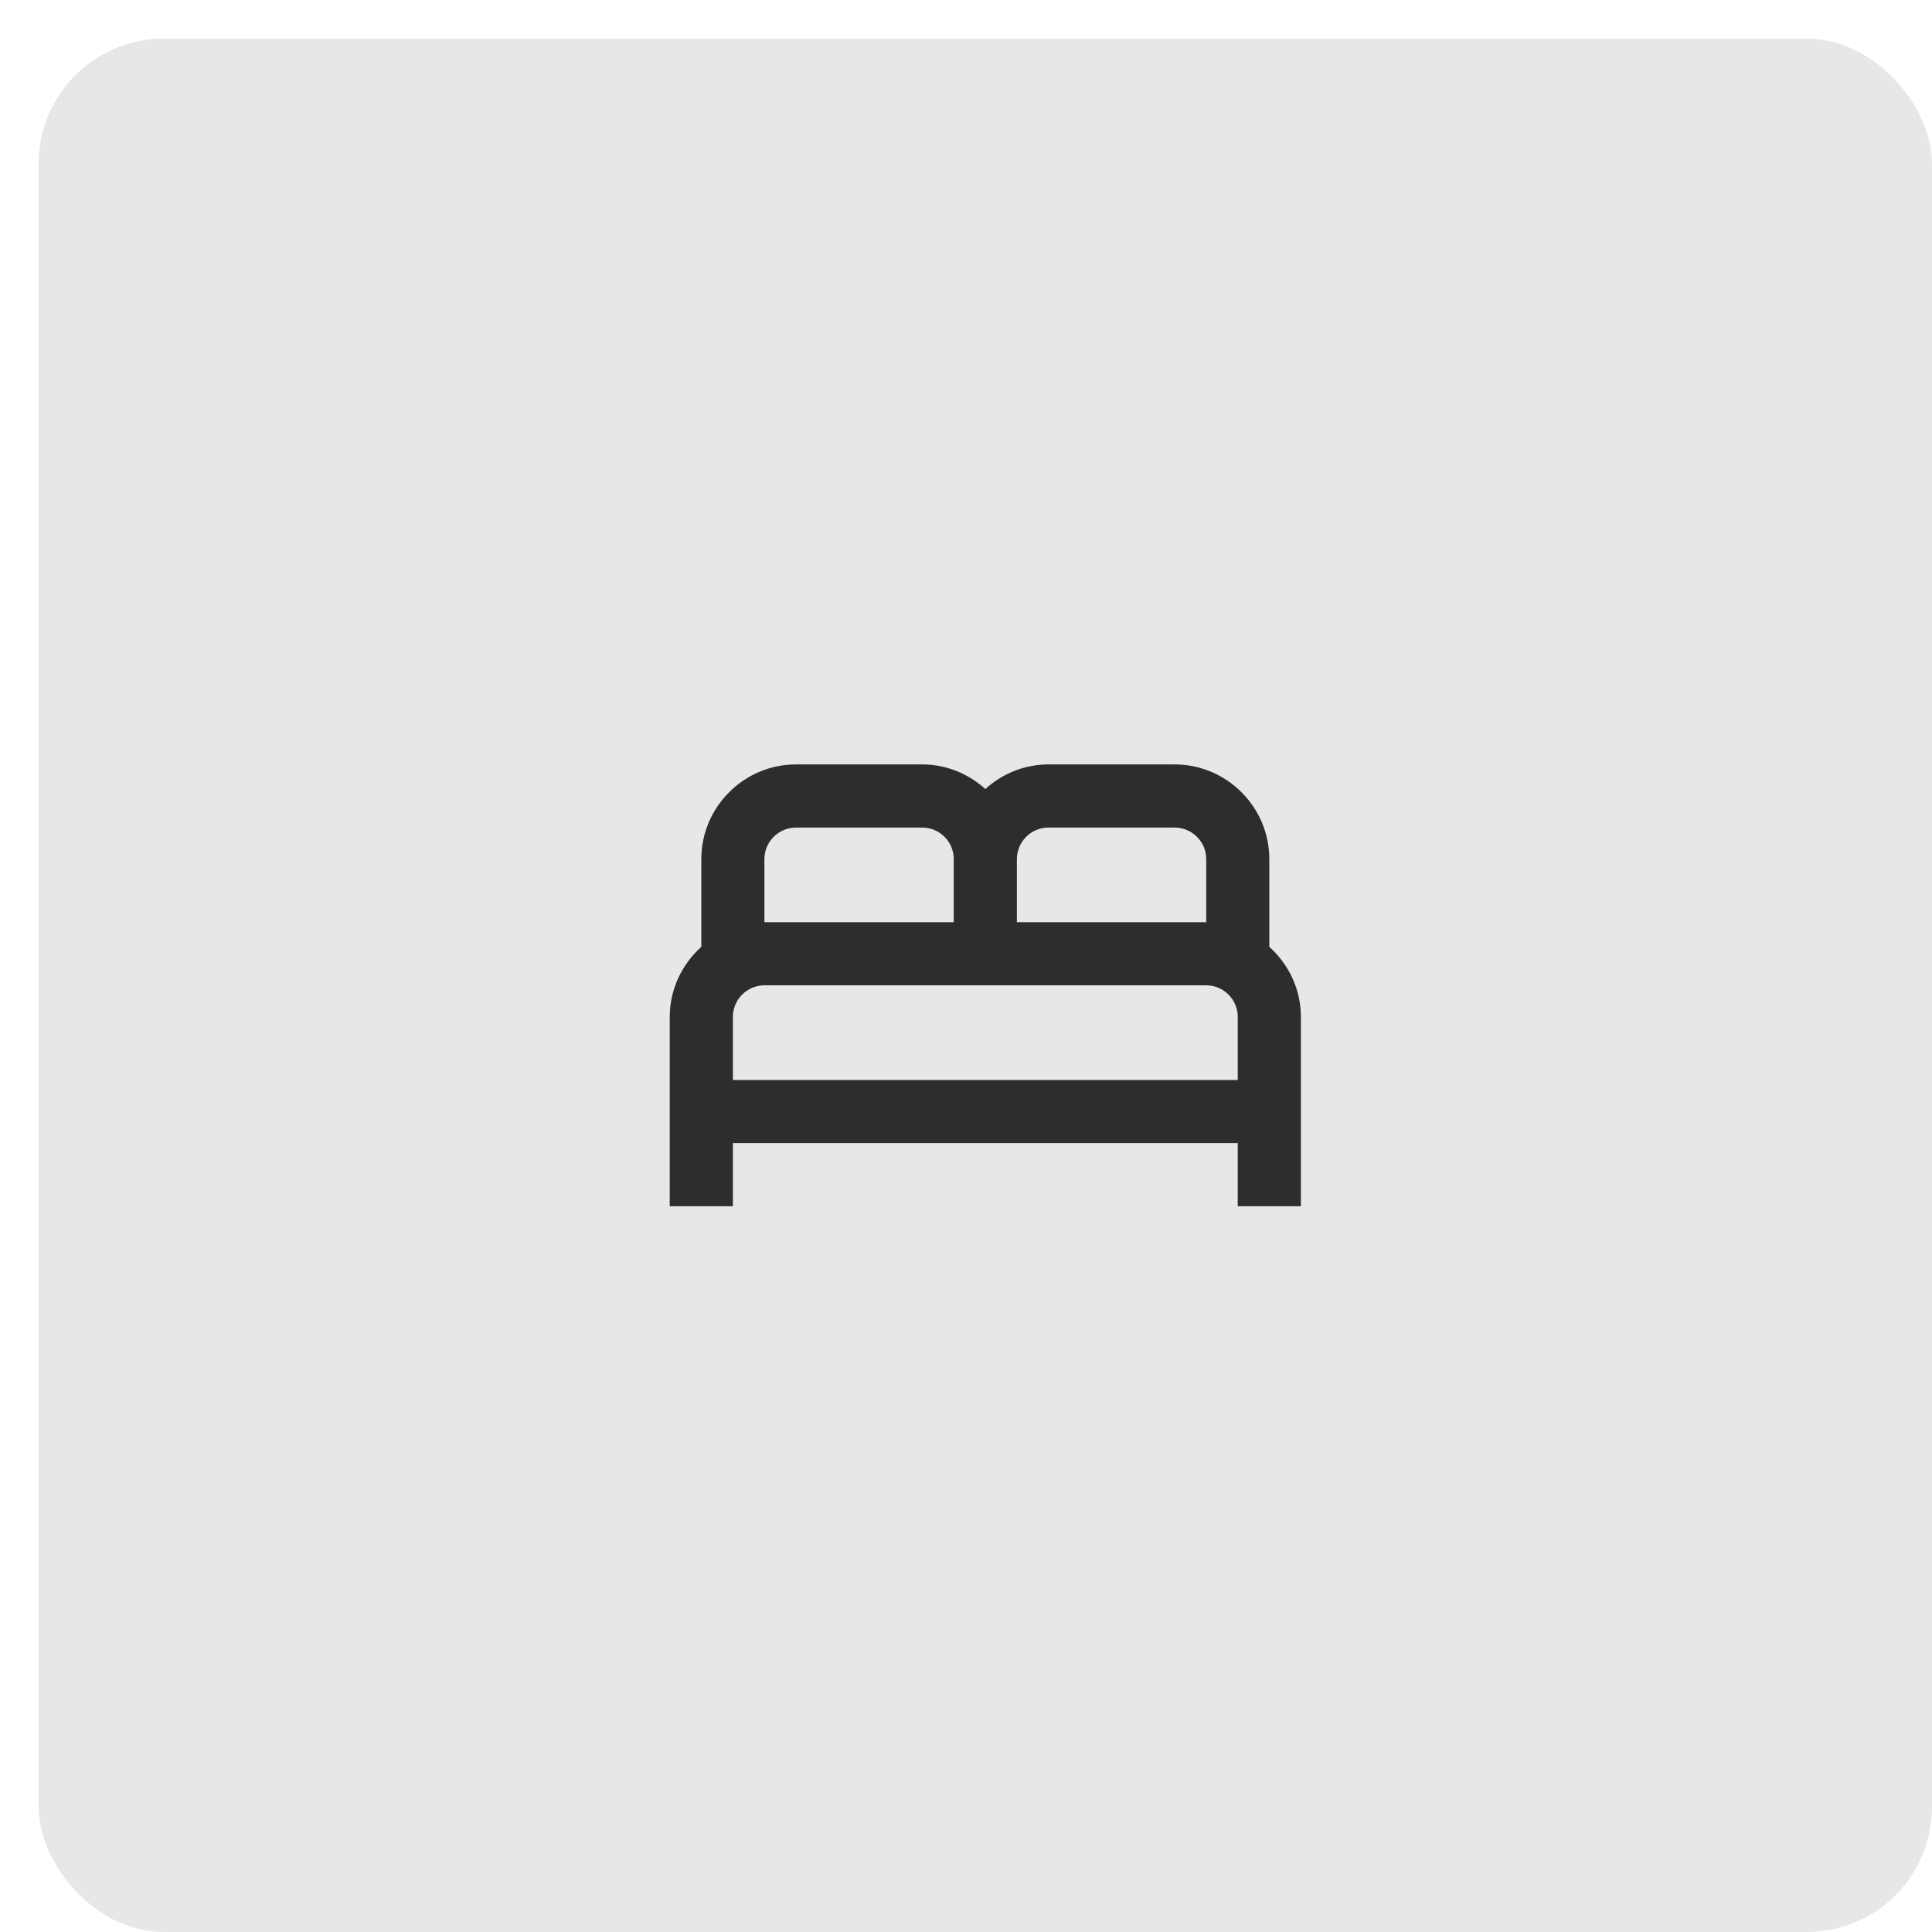
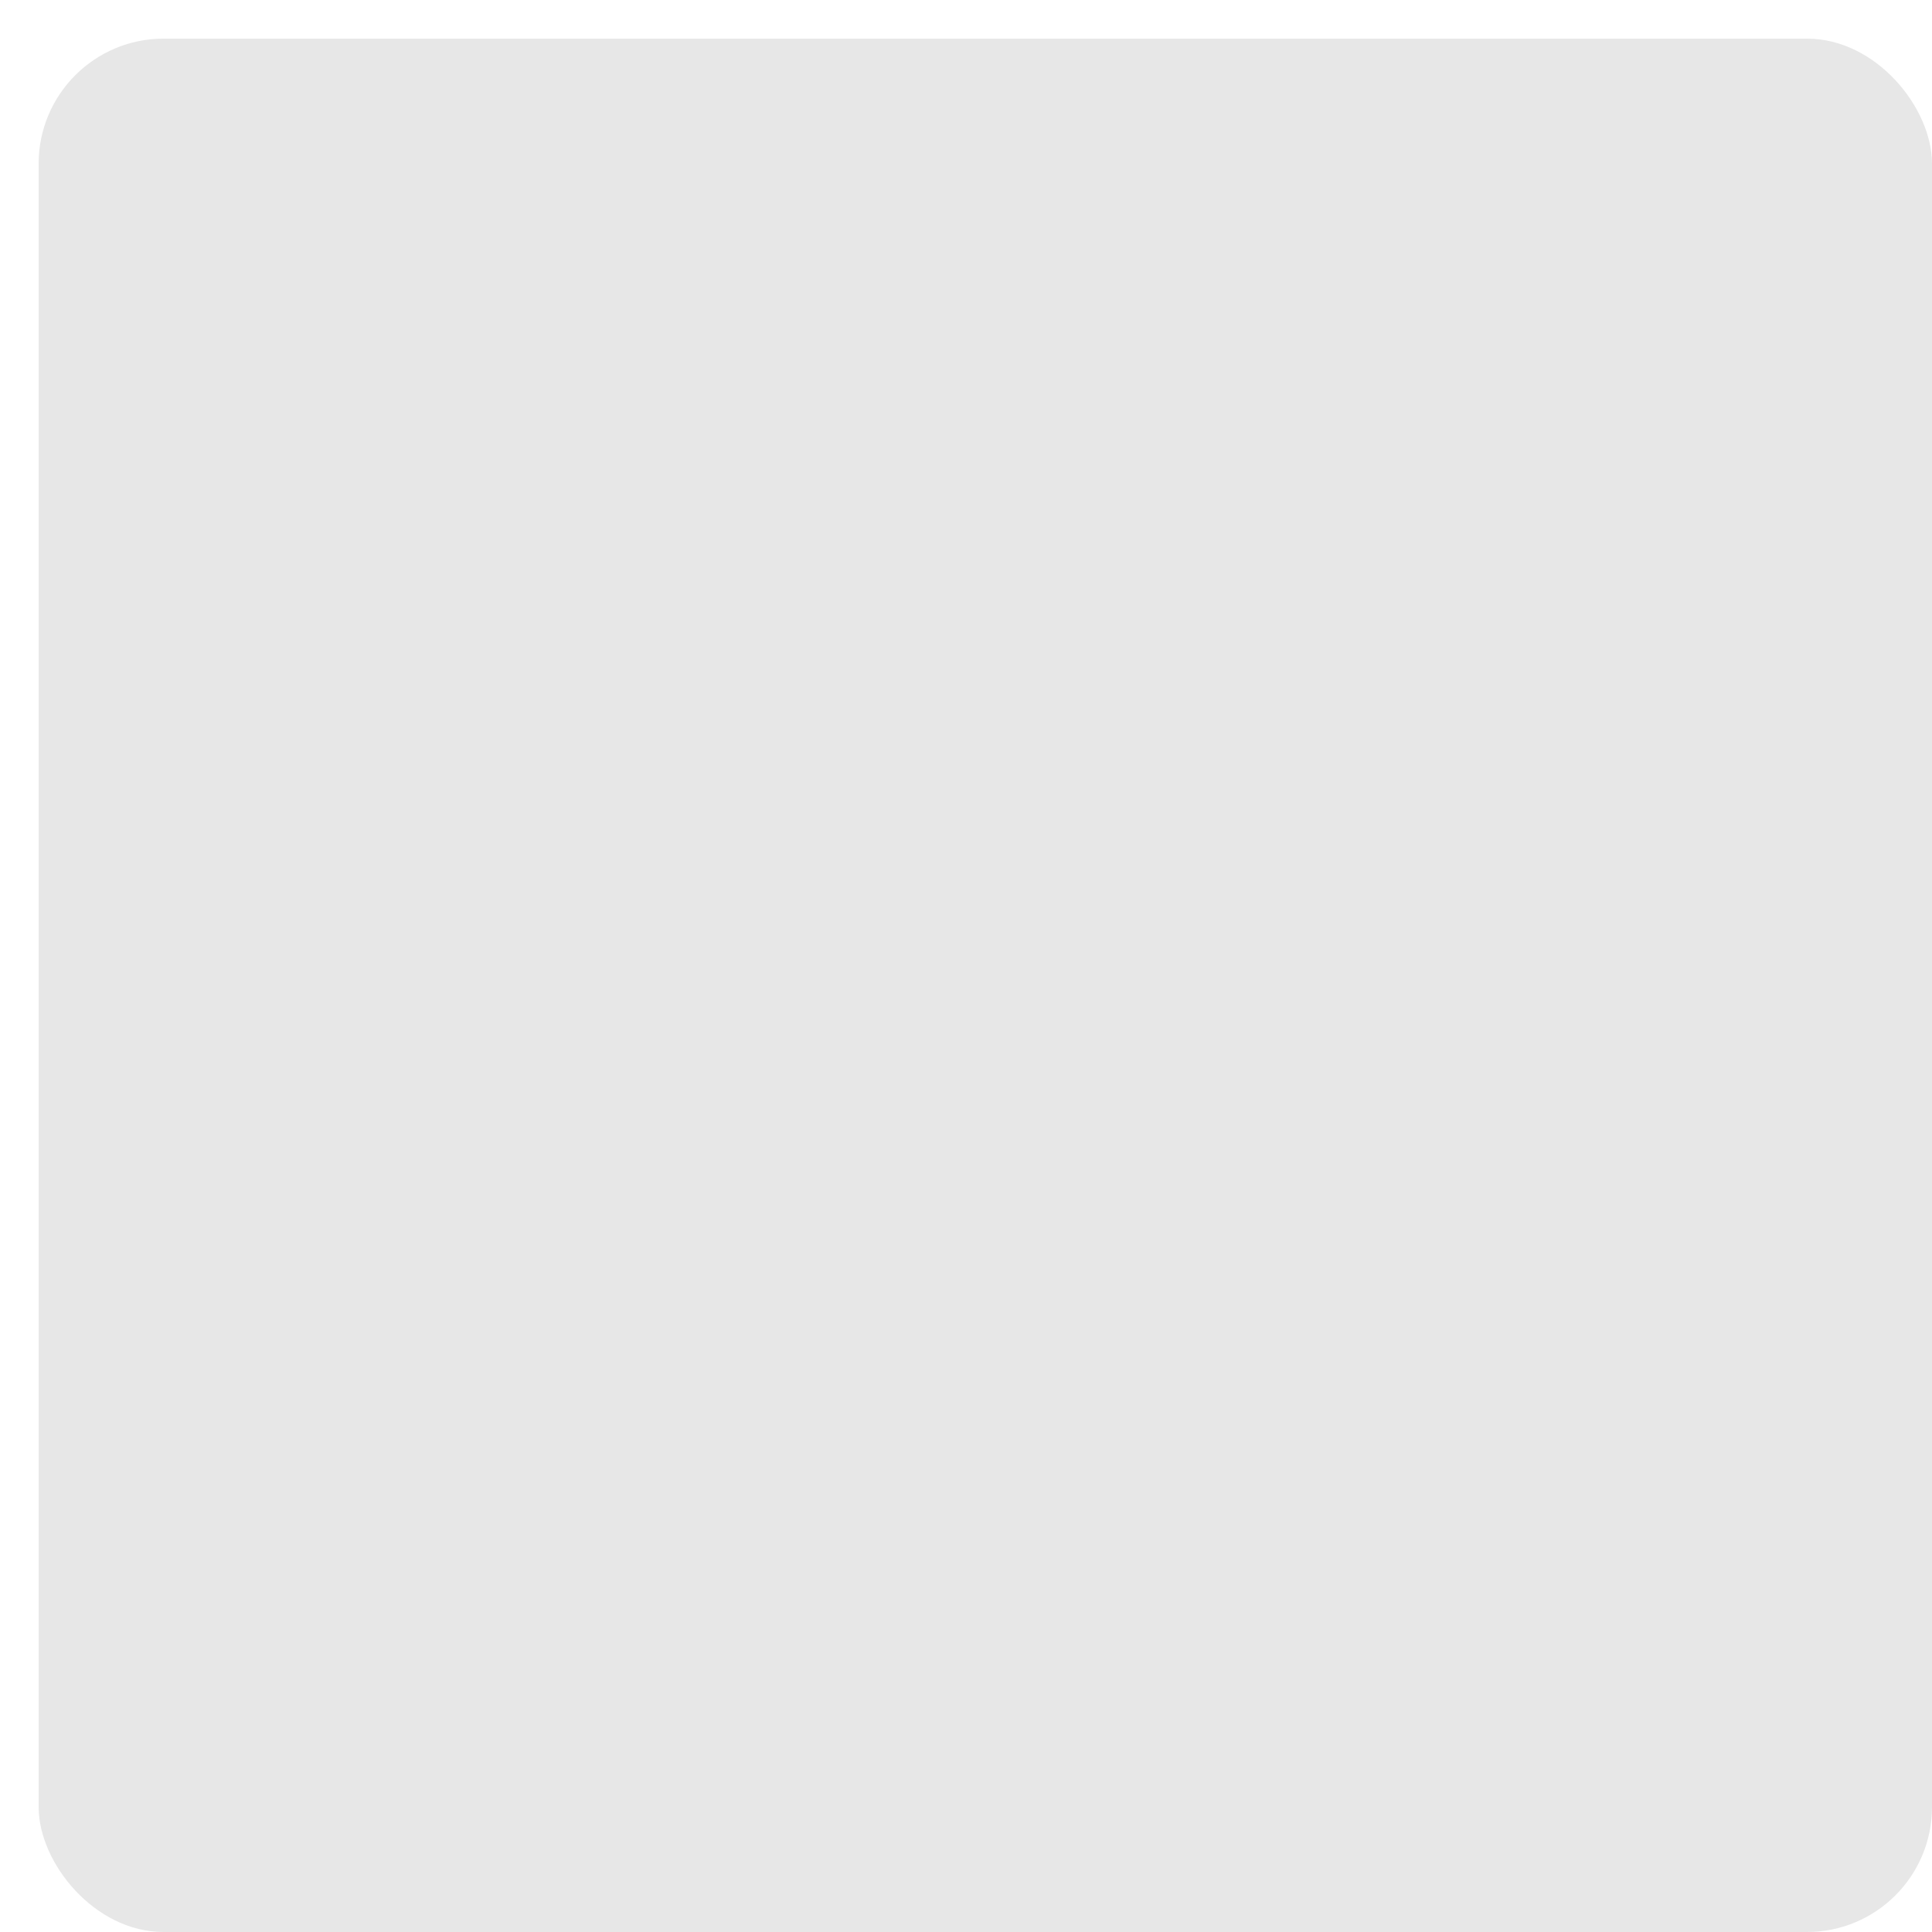
<svg xmlns="http://www.w3.org/2000/svg" width="50px" height="50px" viewBox="0 0 50 50" version="1.1">
  <title>icono arreglo de habitacion</title>
  <g id="icono-arreglo-de-habitacion" stroke="none" stroke-width="1" fill="none" fill-rule="evenodd">
    <g id="Group-51" transform="translate(1, 1)">
      <g id="Group-11-Copy" fill="#E7E7E7">
        <rect id="Rectangle" x="0" y="0" width="49" height="49" rx="3.235" />
      </g>
      <g id="bed_black_24dp" transform="translate(14.7, 14.7)">
        <polygon id="Path" points="0 0 19.6 0 19.6 19.6 0 19.6" />
-         <path d="M17.15,8.804 L17.15,6.533 C17.15,5.186 16.047,4.083 14.7,4.083 L11.433,4.083 C10.805,4.083 10.233,4.328 9.8,4.72 C9.367,4.328 8.796,4.083 8.167,4.083 L4.9,4.083 C3.553,4.083 2.45,5.186 2.45,6.533 L2.45,8.804 C1.952,9.253 1.633,9.898 1.633,10.617 L1.633,15.517 L3.267,15.517 L3.267,13.883 L16.333,13.883 L16.333,15.517 L17.967,15.517 L17.967,10.617 C17.967,9.898 17.648,9.253 17.15,8.804 Z M11.433,5.717 L14.7,5.717 C15.149,5.717 15.517,6.084 15.517,6.533 L15.517,8.167 L10.617,8.167 L10.617,6.533 C10.617,6.084 10.984,5.717 11.433,5.717 Z M4.083,6.533 C4.083,6.084 4.451,5.717 4.9,5.717 L8.167,5.717 C8.616,5.717 8.983,6.084 8.983,6.533 L8.983,8.167 L4.083,8.167 L4.083,6.533 Z M3.267,12.25 L3.267,10.617 C3.267,10.168 3.634,9.8 4.083,9.8 L15.517,9.8 C15.966,9.8 16.333,10.168 16.333,10.617 L16.333,12.25 L3.267,12.25 Z" id="Shape" fill="#2D2D2D" fill-rule="nonzero" />
      </g>
    </g>
  </g>
</svg>